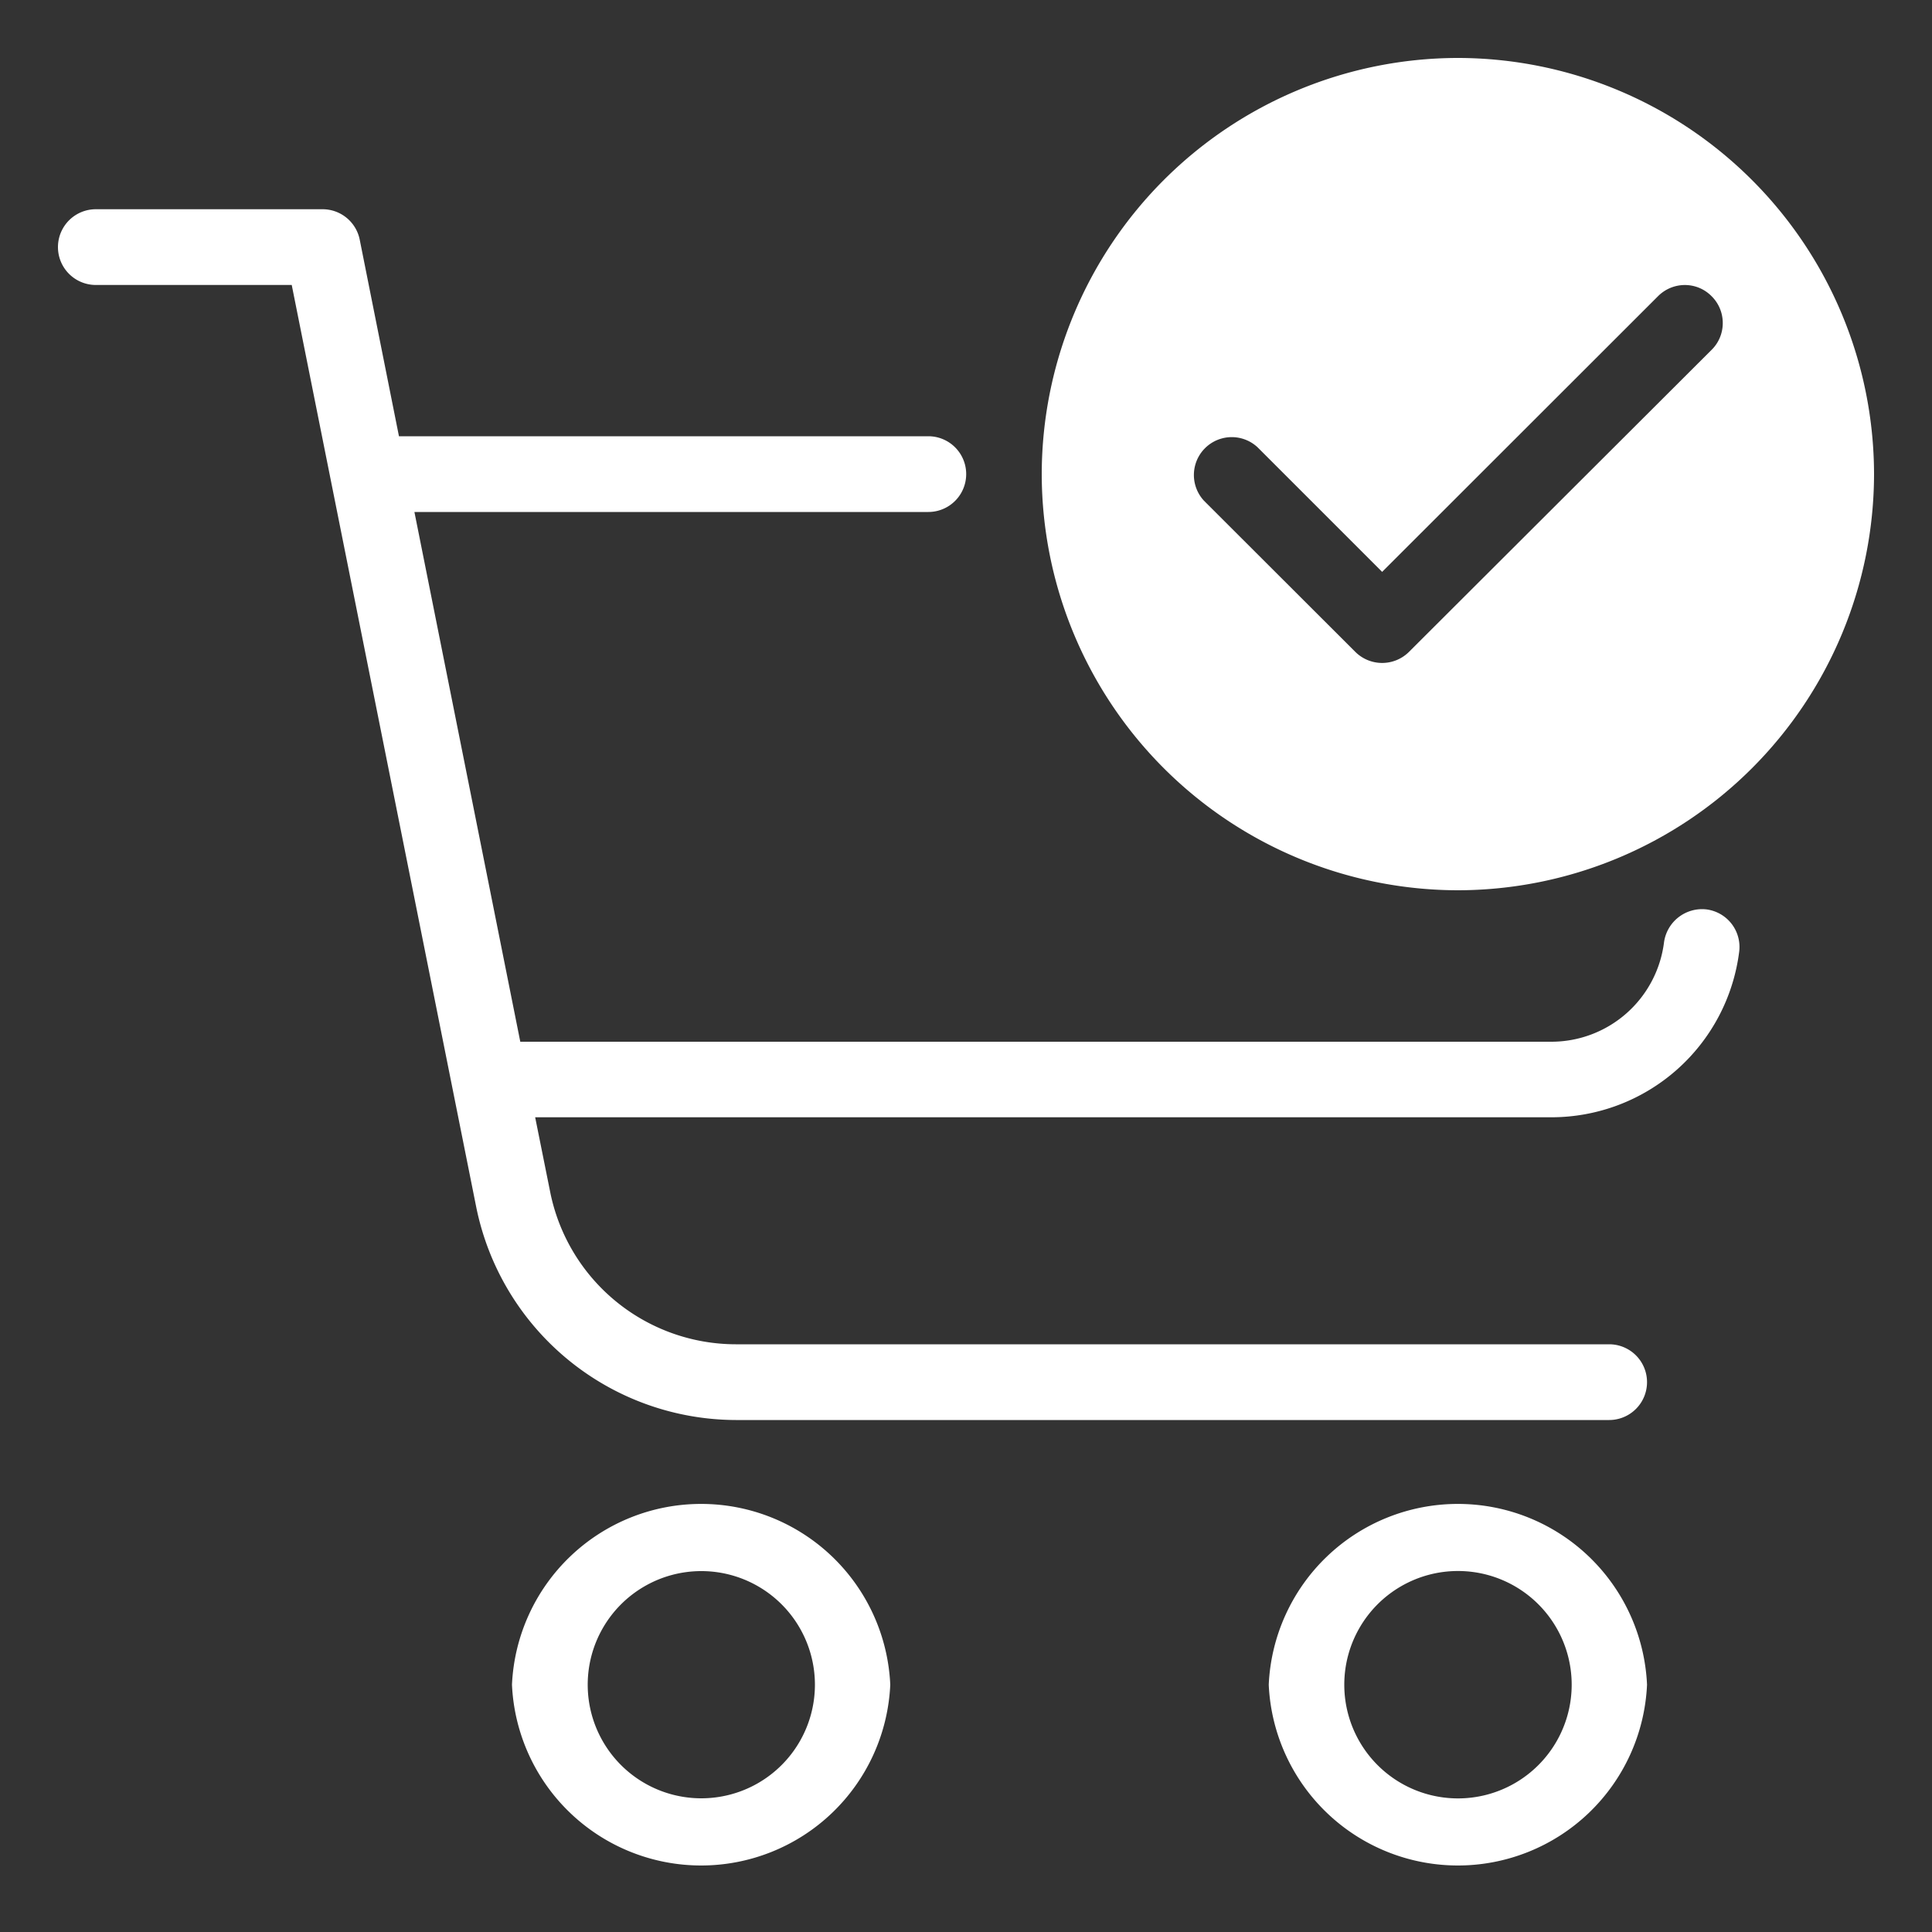
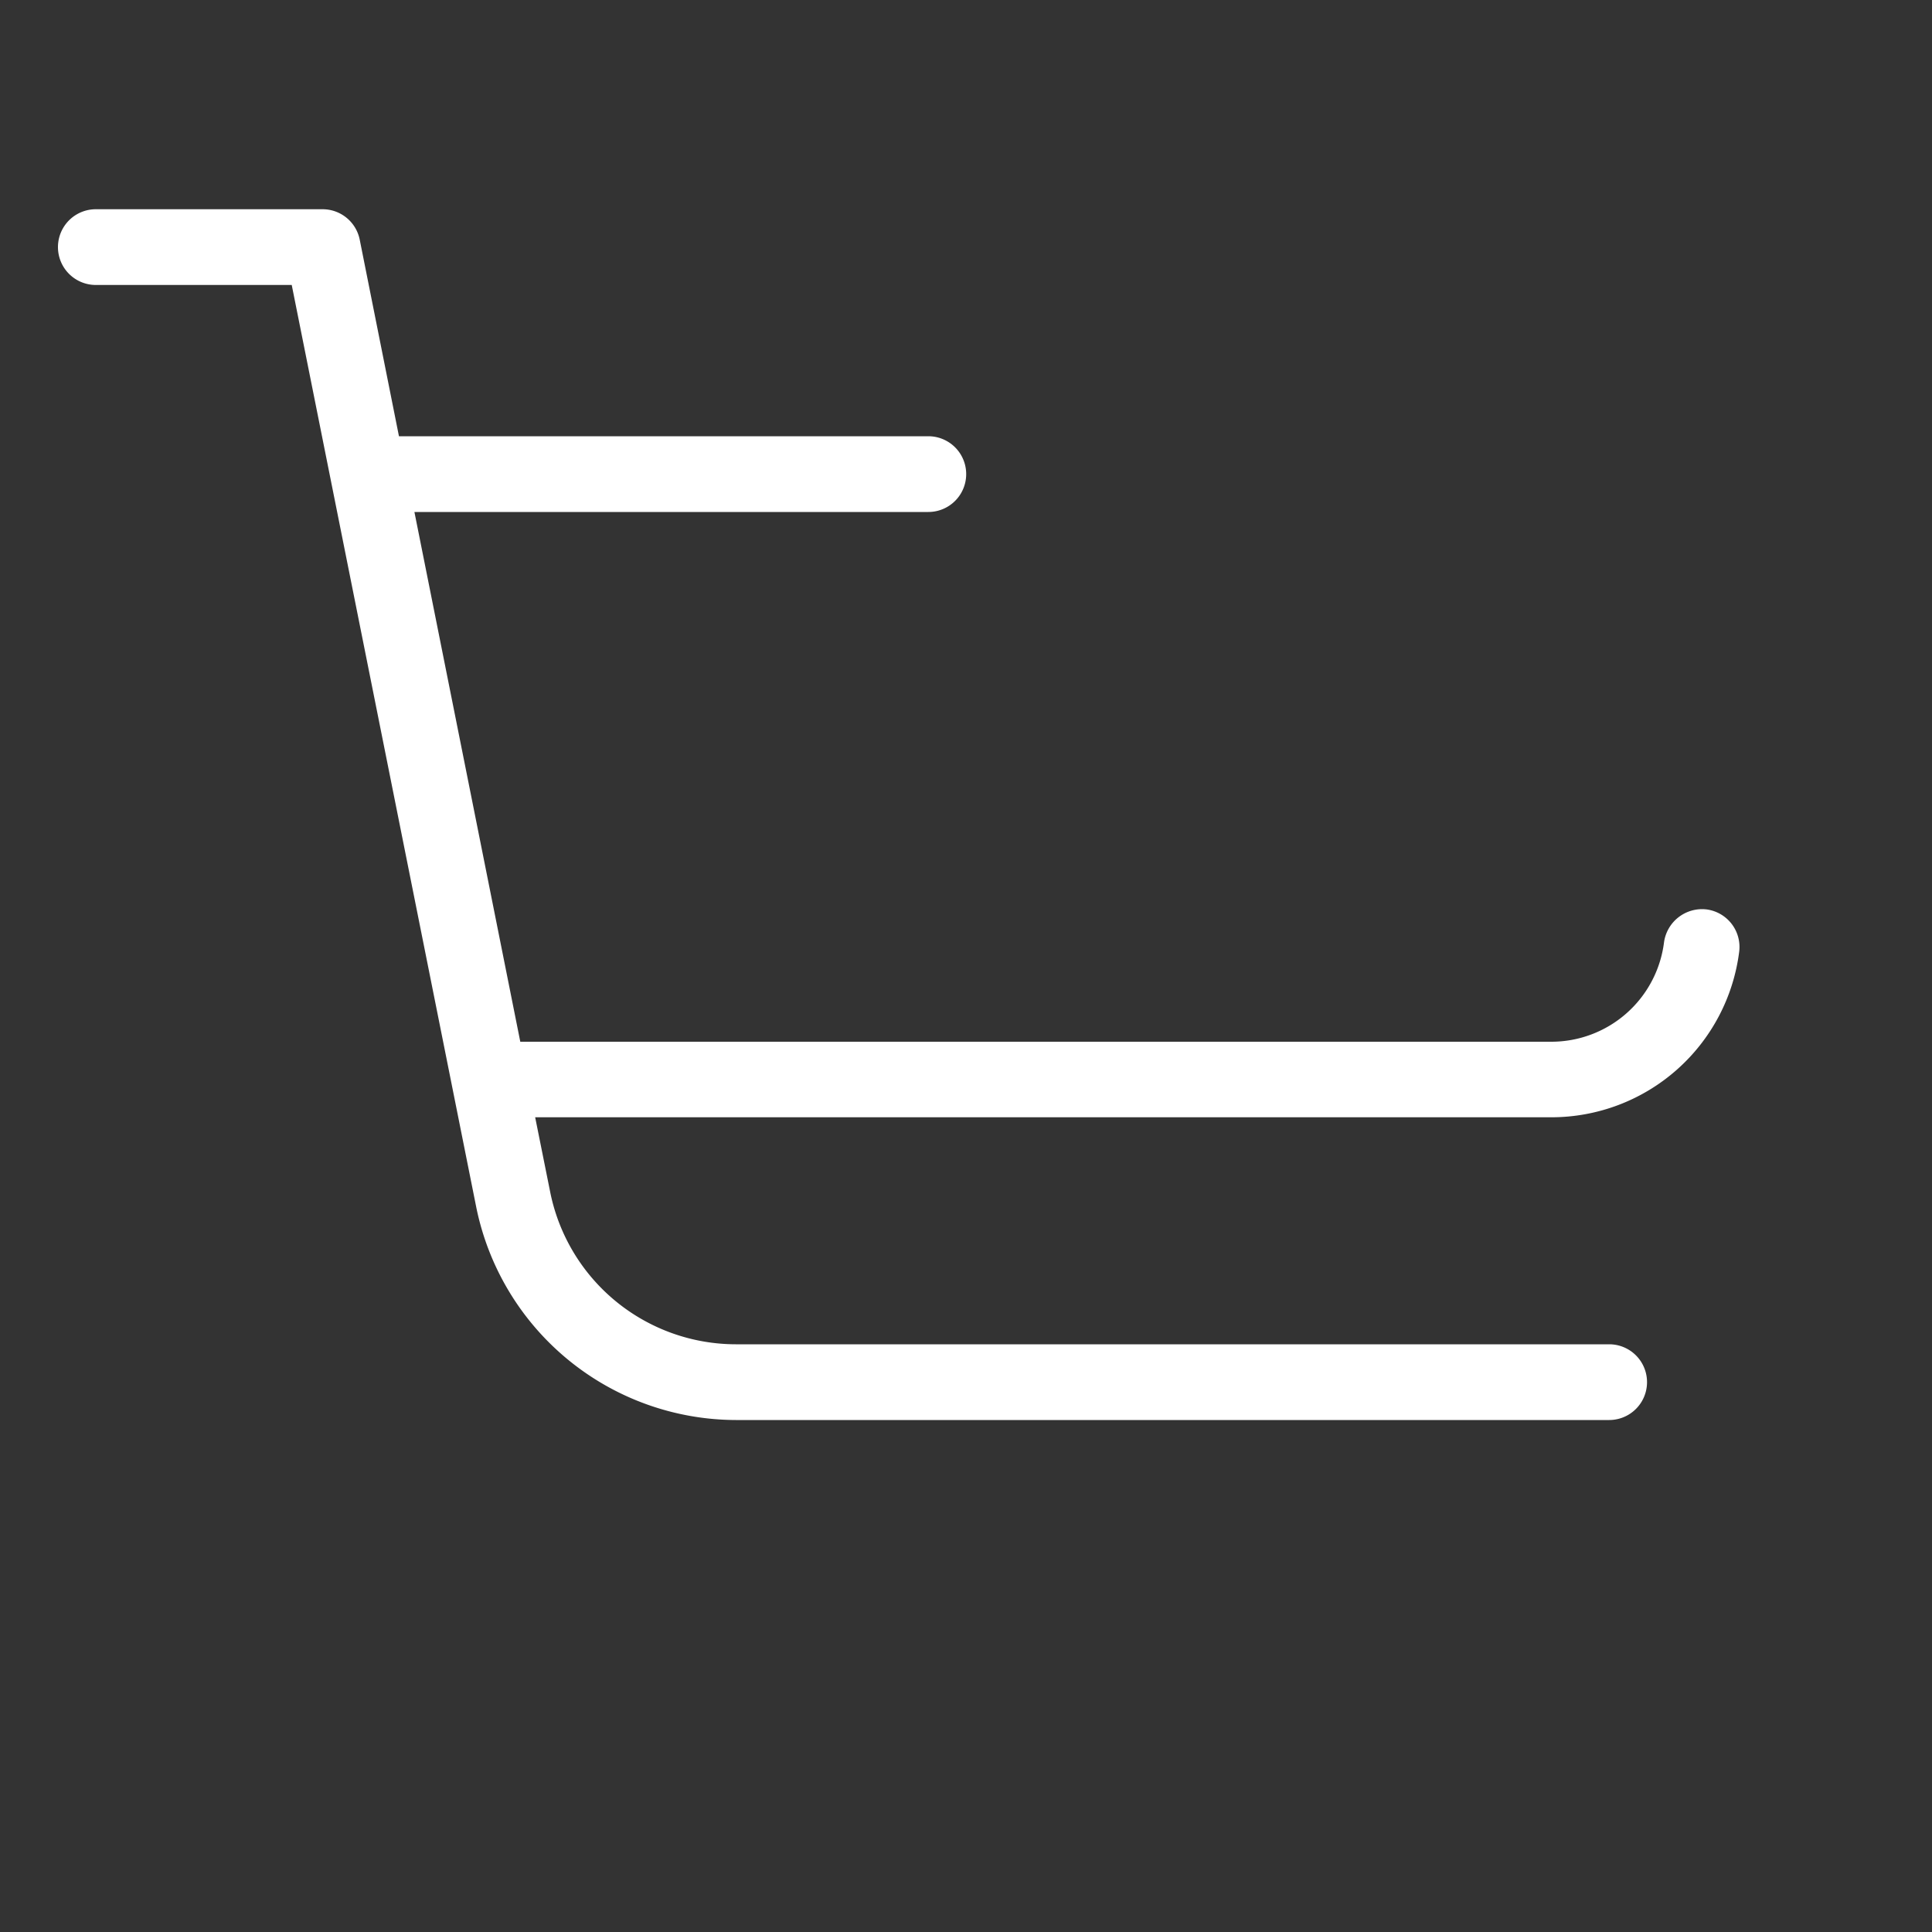
<svg xmlns="http://www.w3.org/2000/svg" width="100" height="100" fill="none">
  <rect width="100%" height="100%" fill="#333333" stroke="none" />
-   <path fill-rule="evenodd" clip-rule="evenodd" d="M75.46 3a21.57 21.57 0 00-21.54 21.54 21.57 21.57 0 0021.54 21.54A21.57 21.57 0 0097 24.54 21.57 21.57 0 0075.46 3zm13.13 12.33c-.76-.77-2-.77-2.77 0L71.54 29.6l-6.45-6.45a1.96 1.96 0 00-2.77 2.77l7.84 7.83a1.97 1.97 0 002.76 0L88.6 18.1c.76-.76.76-2 0-2.76z" fill="#fff" />
  <path d="M83.3 69.58H38.08a9.81 9.81 0 01-9.6-7.87l-.78-3.88H80.3a9.8 9.8 0 009.72-8.57 1.96 1.96 0 00-1.7-2.19 1.99 1.99 0 00-2.19 1.7 5.88 5.88 0 01-5.83 5.15H26.93L21.45 26.5h26.6a1.96 1.96 0 000-3.92H20.65l-2.03-10.17a1.96 1.96 0 00-1.92-1.58H4.96a1.96 1.96 0 000 3.92H15.1l9.55 47.73A13.75 13.75 0 0038.09 73.5h45.2a1.96 1.96 0 000-3.92z" fill="#fff" />
-   <path fill-rule="evenodd" clip-rule="evenodd" d="M26.5 87.2a9.8 9.8 0 0119.58 0 9.8 9.8 0 01-19.58 0zm3.92 0a5.88 5.88 0 1011.76 0 5.88 5.88 0 00-11.76 0zM65.67 87.2a9.8 9.8 0 0119.58 0 9.8 9.8 0 01-19.58 0zm3.91 0a5.88 5.88 0 1011.77 0 5.88 5.88 0 00-11.77 0z" fill="#fff" />
</svg>